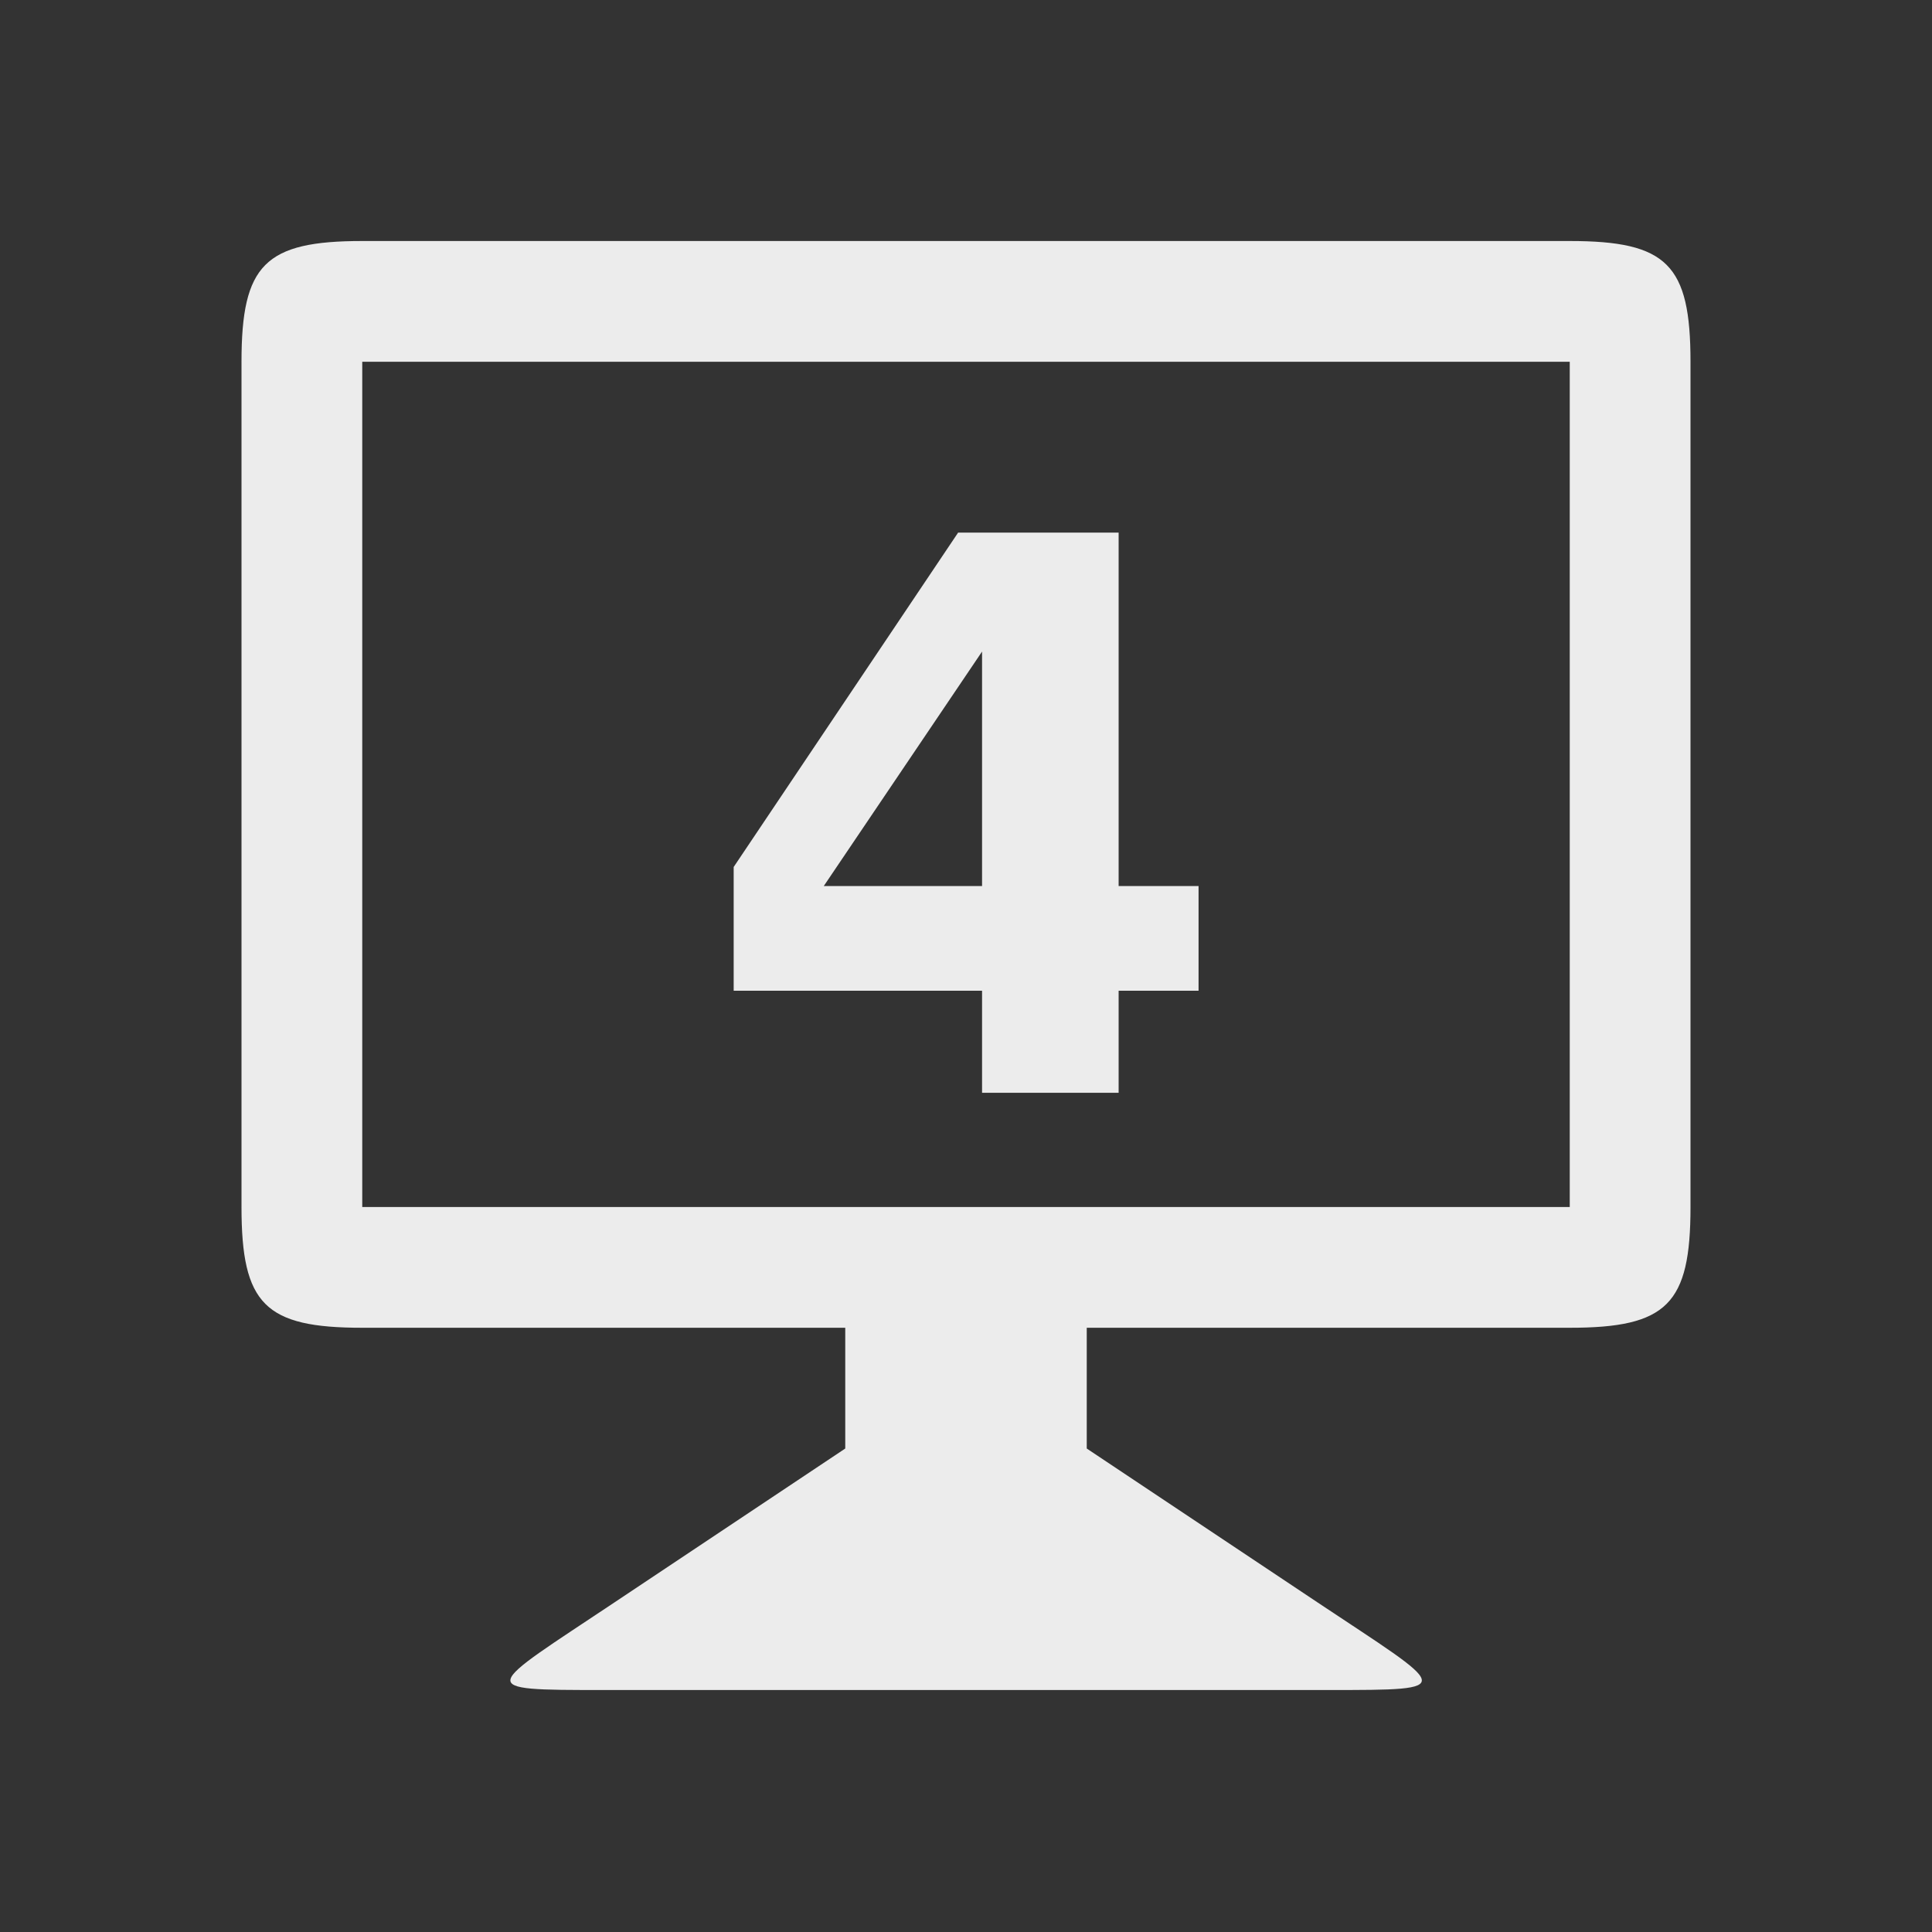
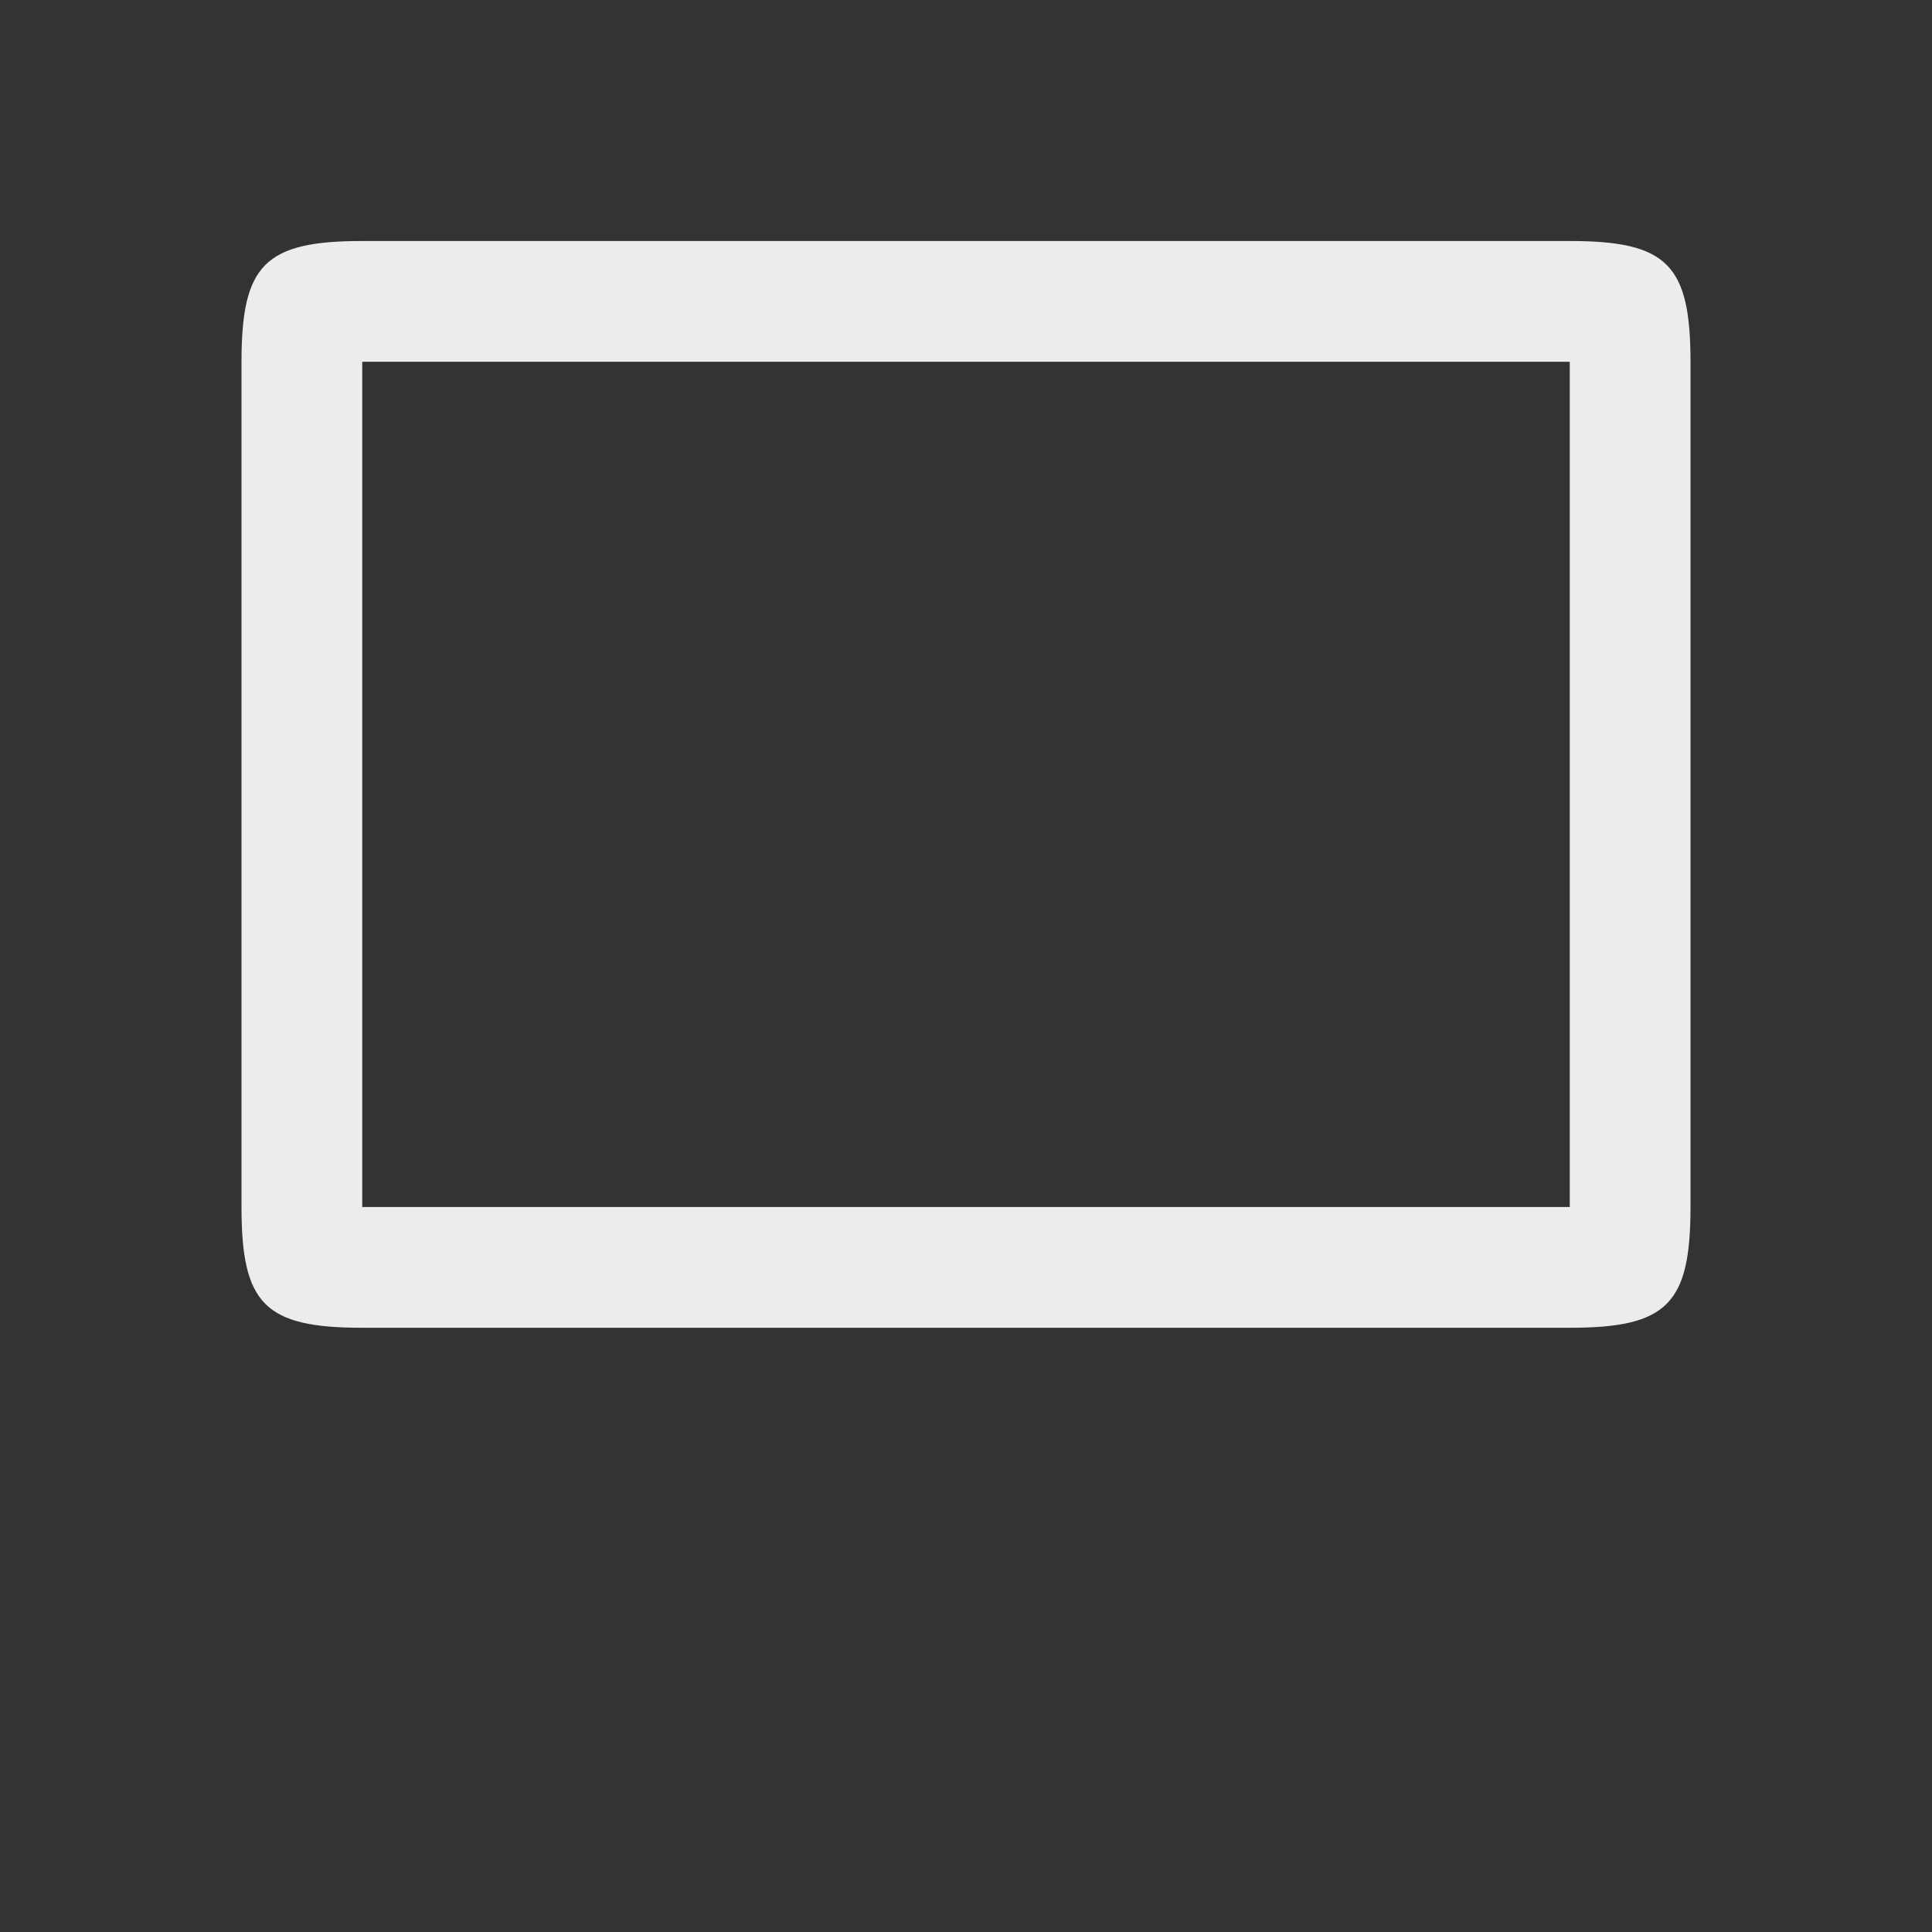
<svg xmlns="http://www.w3.org/2000/svg" viewBox="0 0 16 16">
  <rect x="0" y="0" width="16" height="16" fill="#333333" stroke="none" />
  <g transform="translate(0,-1037.044)">"&gt;
-             <path d="m 7 1049.04 -1.909 1.273 c -1.09 0.727 -1.181 0.727 -0.09 0.727 l 6 0 c 1.091 0 1 0 -0.092 -0.727 l -1.909 -1.273 0 -1.5 -2 0 z" style="fill:#ececec;fill-opacity:1;stroke:none" />
-     <path d="m 3 1039.04 c -0.806 0 -1 0.195 -1 1 l 0 7 c 0 0.806 0.194 1 1 1 l 10 0 c 0.806 0 1 -0.195 1 -1 l 0 -7 c 0 -0.806 -0.194 -1 -1 -1 z m 0 1 10 0 0 7 -10 0 z" style="fill:#ececec;fill-opacity:1;stroke:none" />
+             <path d="m 3 1039.04 c -0.806 0 -1 0.195 -1 1 l 0 7 c 0 0.806 0.194 1 1 1 l 10 0 c 0.806 0 1 -0.195 1 -1 l 0 -7 c 0 -0.806 -0.194 -1 -1 -1 z m 0 1 10 0 0 7 -10 0 z" style="fill:#ececec;fill-opacity:1;stroke:none" />
    <g transform="translate(0.002,0)" style="fill:#ececec;fill-opacity:1;stroke:none">
-       <path d="m 8.131 1042.44 -1.311 1.942 1.311 0 0 -1.942 z m -0.199 -0.985 1.33 0 0 2.927 0.662 0 0 0.867 -0.662 0 0 0.845 -1.131 0 0 -0.845 -2.057 0 0 -1.025 1.858 -2.768 z" />
-     </g>
+       </g>
  </g>
</svg>